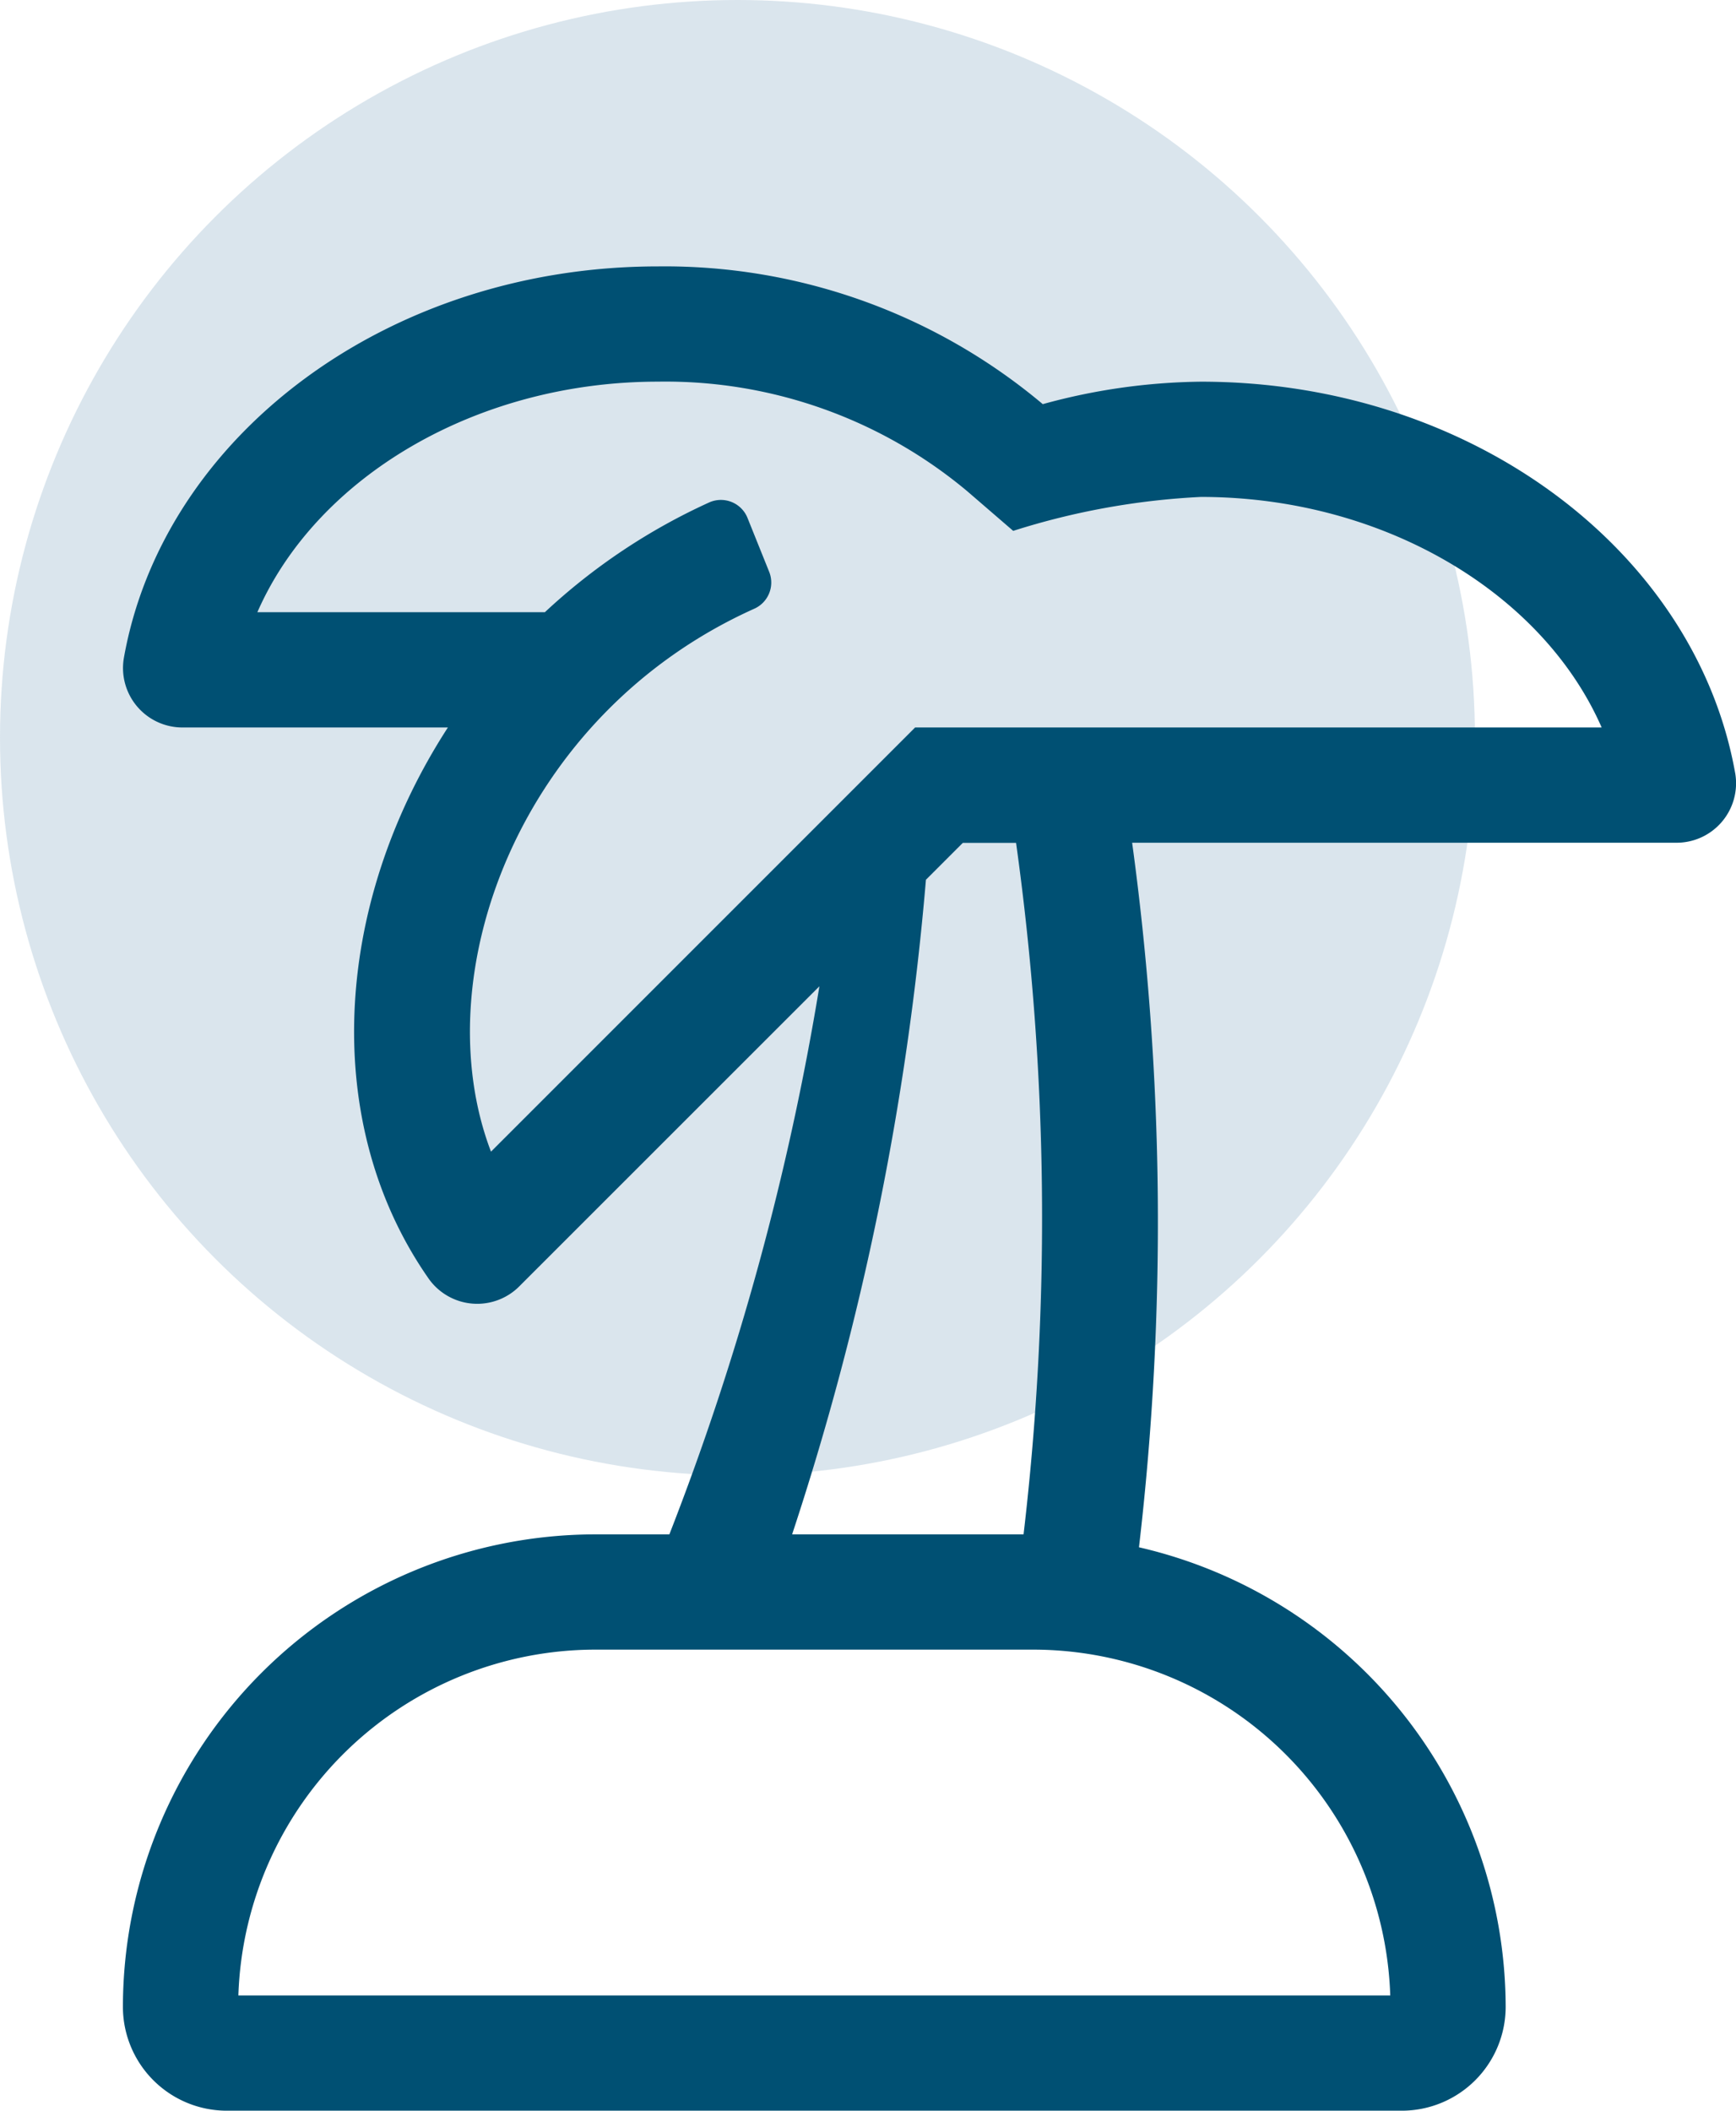
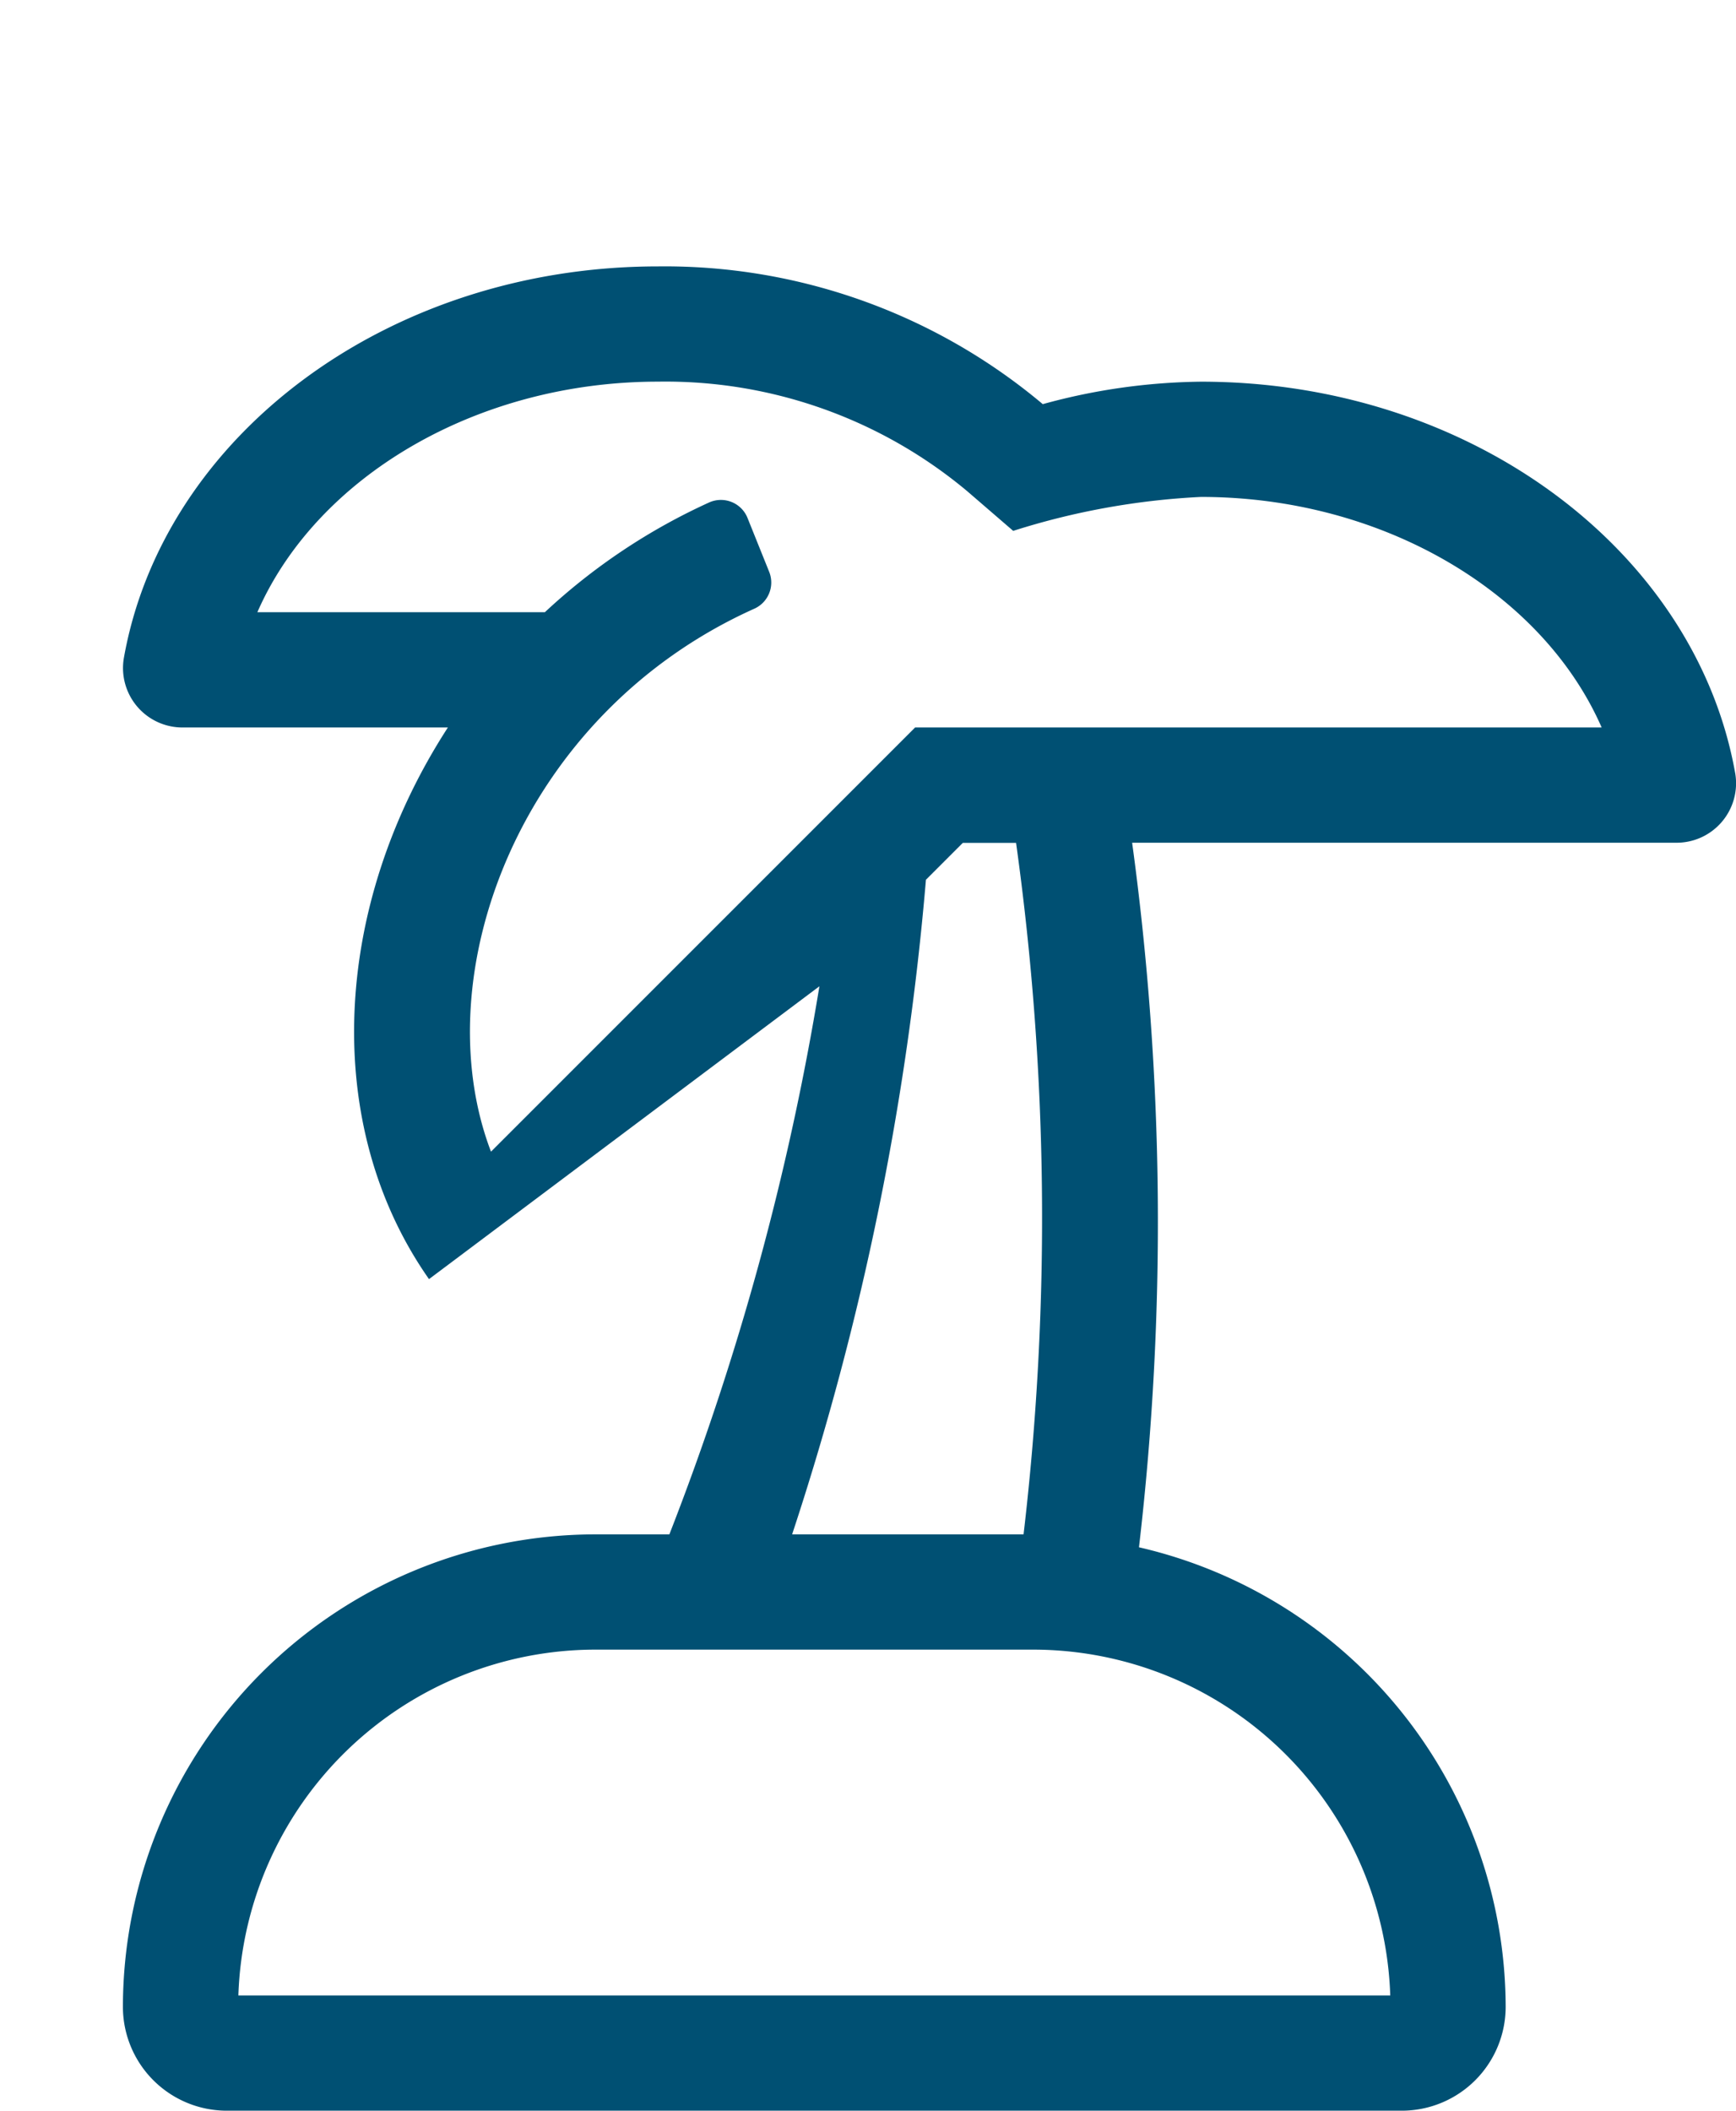
<svg xmlns="http://www.w3.org/2000/svg" id="icon_vacaciones" width="42.372" height="51.5" viewBox="0 0 42.372 51.5">
-   <circle id="Elipse_17" data-name="Elipse 17" cx="18" cy="18" r="18" fill="#4981a7" opacity="0.2" />
-   <path id="island-tropical-light" d="M26.314,2.813a15.053,15.053,0,0,0-3.862.548A14.343,14.343,0,0,0,13.062,0C6.449,0,.974,4.152.021,9.568A1.451,1.451,0,0,0,1.477,11.25H7.932c-2.84,4.383-3.088,9.714-.461,13.46a1.451,1.451,0,0,0,2.218.162L17,17.565a66.245,66.245,0,0,1-3.662,13.373h-1.8A11.543,11.543,0,0,0,0,42.469,2.536,2.536,0,0,0,2.532,45H31.218a2.536,2.536,0,0,0,2.532-2.531A11.535,11.535,0,0,0,24.8,31.253a68.458,68.458,0,0,0-.167-17.191H37.9a1.451,1.451,0,0,0,1.455-1.682C38.4,6.965,32.926,2.813,26.314,2.813Zm4.619,39.375H2.818A8.728,8.728,0,0,1,11.53,33.75H22.22a8.728,8.728,0,0,1,8.713,8.438Zm-8.949-11.25H16.334A69.545,69.545,0,0,0,19.6,14.966l.9-.9h1.3A66.25,66.25,0,0,1,21.983,30.938ZM19.336,11.25,8.984,21.6C7.342,17.293,9.678,10.934,15.4,8.357a.7.7,0,0,0,.376-.9l-.527-1.31a.7.7,0,0,0-.93-.392A14.929,14.929,0,0,0,10.3,8.437H3.282c1.445-3.3,5.346-5.625,9.78-5.625a11.48,11.48,0,0,1,7.547,2.674l1.121.967a17.987,17.987,0,0,1,4.583-.828c4.434,0,8.335,2.327,9.78,5.625Z" transform="translate(3 6.5)" fill="#005073" />
+   <path id="island-tropical-light" d="M26.314,2.813a15.053,15.053,0,0,0-3.862.548A14.343,14.343,0,0,0,13.062,0C6.449,0,.974,4.152.021,9.568A1.451,1.451,0,0,0,1.477,11.25H7.932c-2.84,4.383-3.088,9.714-.461,13.46L17,17.565a66.245,66.245,0,0,1-3.662,13.373h-1.8A11.543,11.543,0,0,0,0,42.469,2.536,2.536,0,0,0,2.532,45H31.218a2.536,2.536,0,0,0,2.532-2.531A11.535,11.535,0,0,0,24.8,31.253a68.458,68.458,0,0,0-.167-17.191H37.9a1.451,1.451,0,0,0,1.455-1.682C38.4,6.965,32.926,2.813,26.314,2.813Zm4.619,39.375H2.818A8.728,8.728,0,0,1,11.53,33.75H22.22a8.728,8.728,0,0,1,8.713,8.438Zm-8.949-11.25H16.334A69.545,69.545,0,0,0,19.6,14.966l.9-.9h1.3A66.25,66.25,0,0,1,21.983,30.938ZM19.336,11.25,8.984,21.6C7.342,17.293,9.678,10.934,15.4,8.357a.7.7,0,0,0,.376-.9l-.527-1.31a.7.7,0,0,0-.93-.392A14.929,14.929,0,0,0,10.3,8.437H3.282c1.445-3.3,5.346-5.625,9.78-5.625a11.48,11.48,0,0,1,7.547,2.674l1.121.967a17.987,17.987,0,0,1,4.583-.828c4.434,0,8.335,2.327,9.78,5.625Z" transform="translate(3 6.5)" fill="#005073" />
</svg>